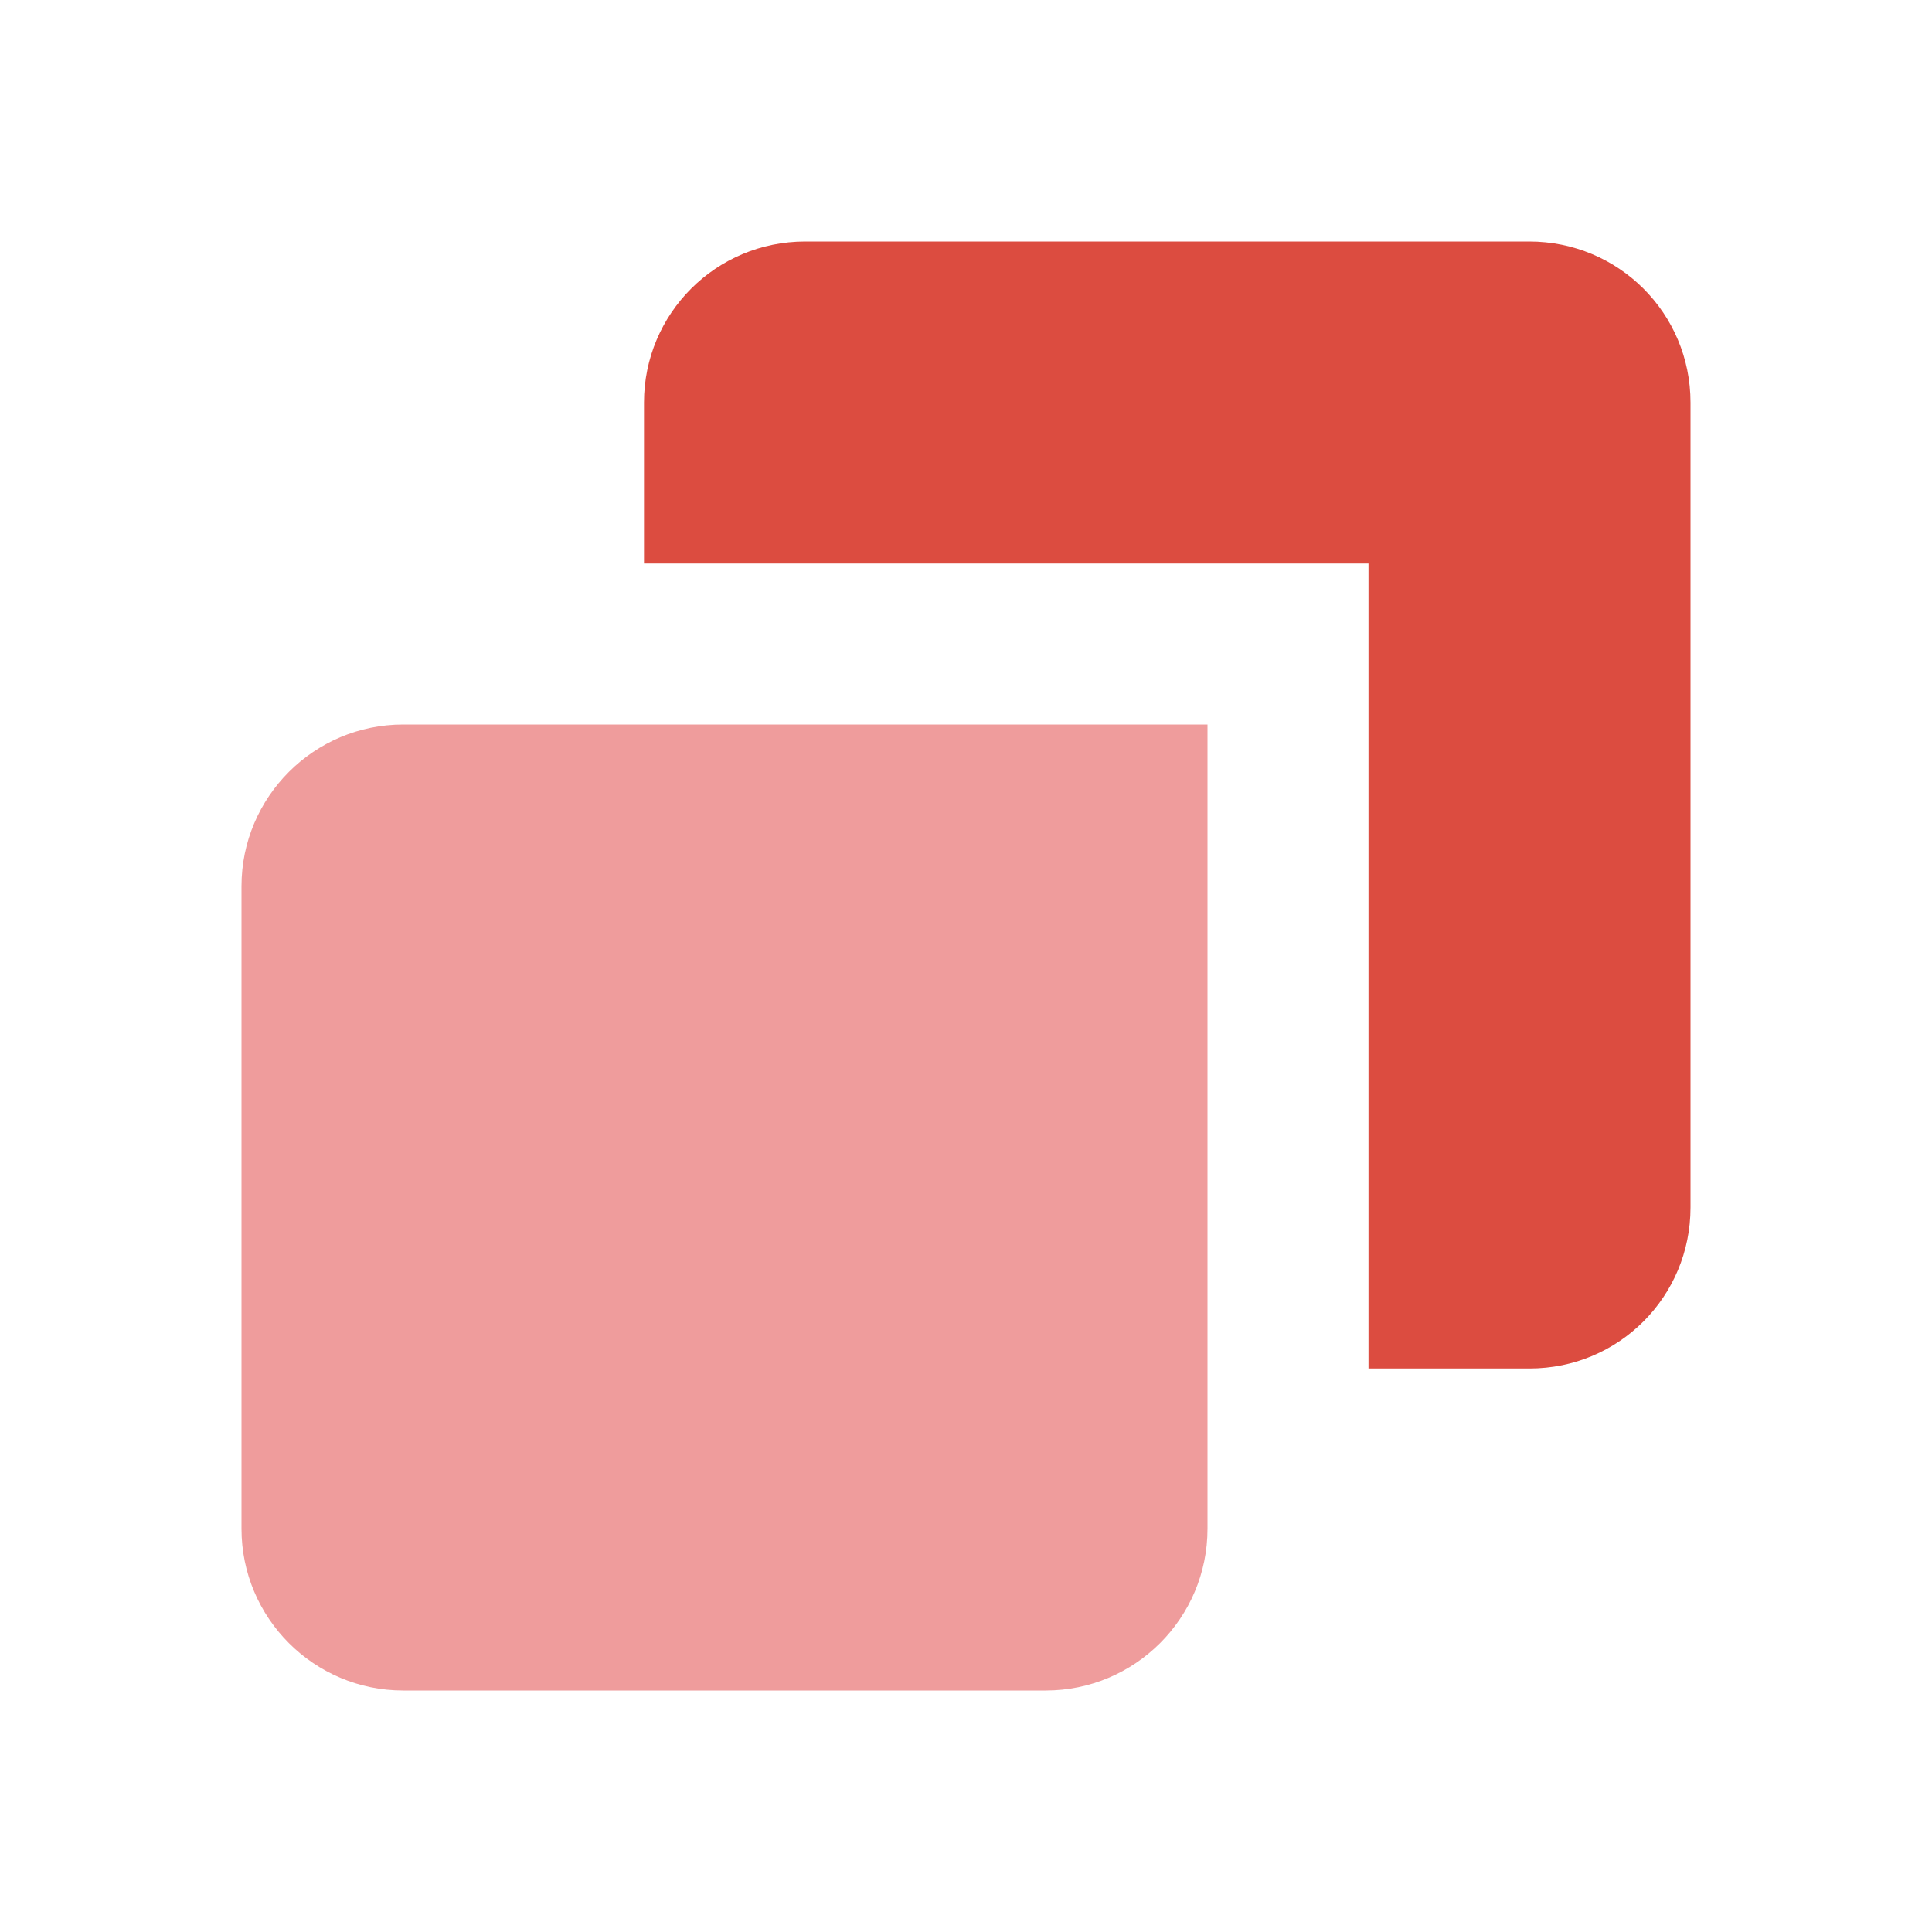
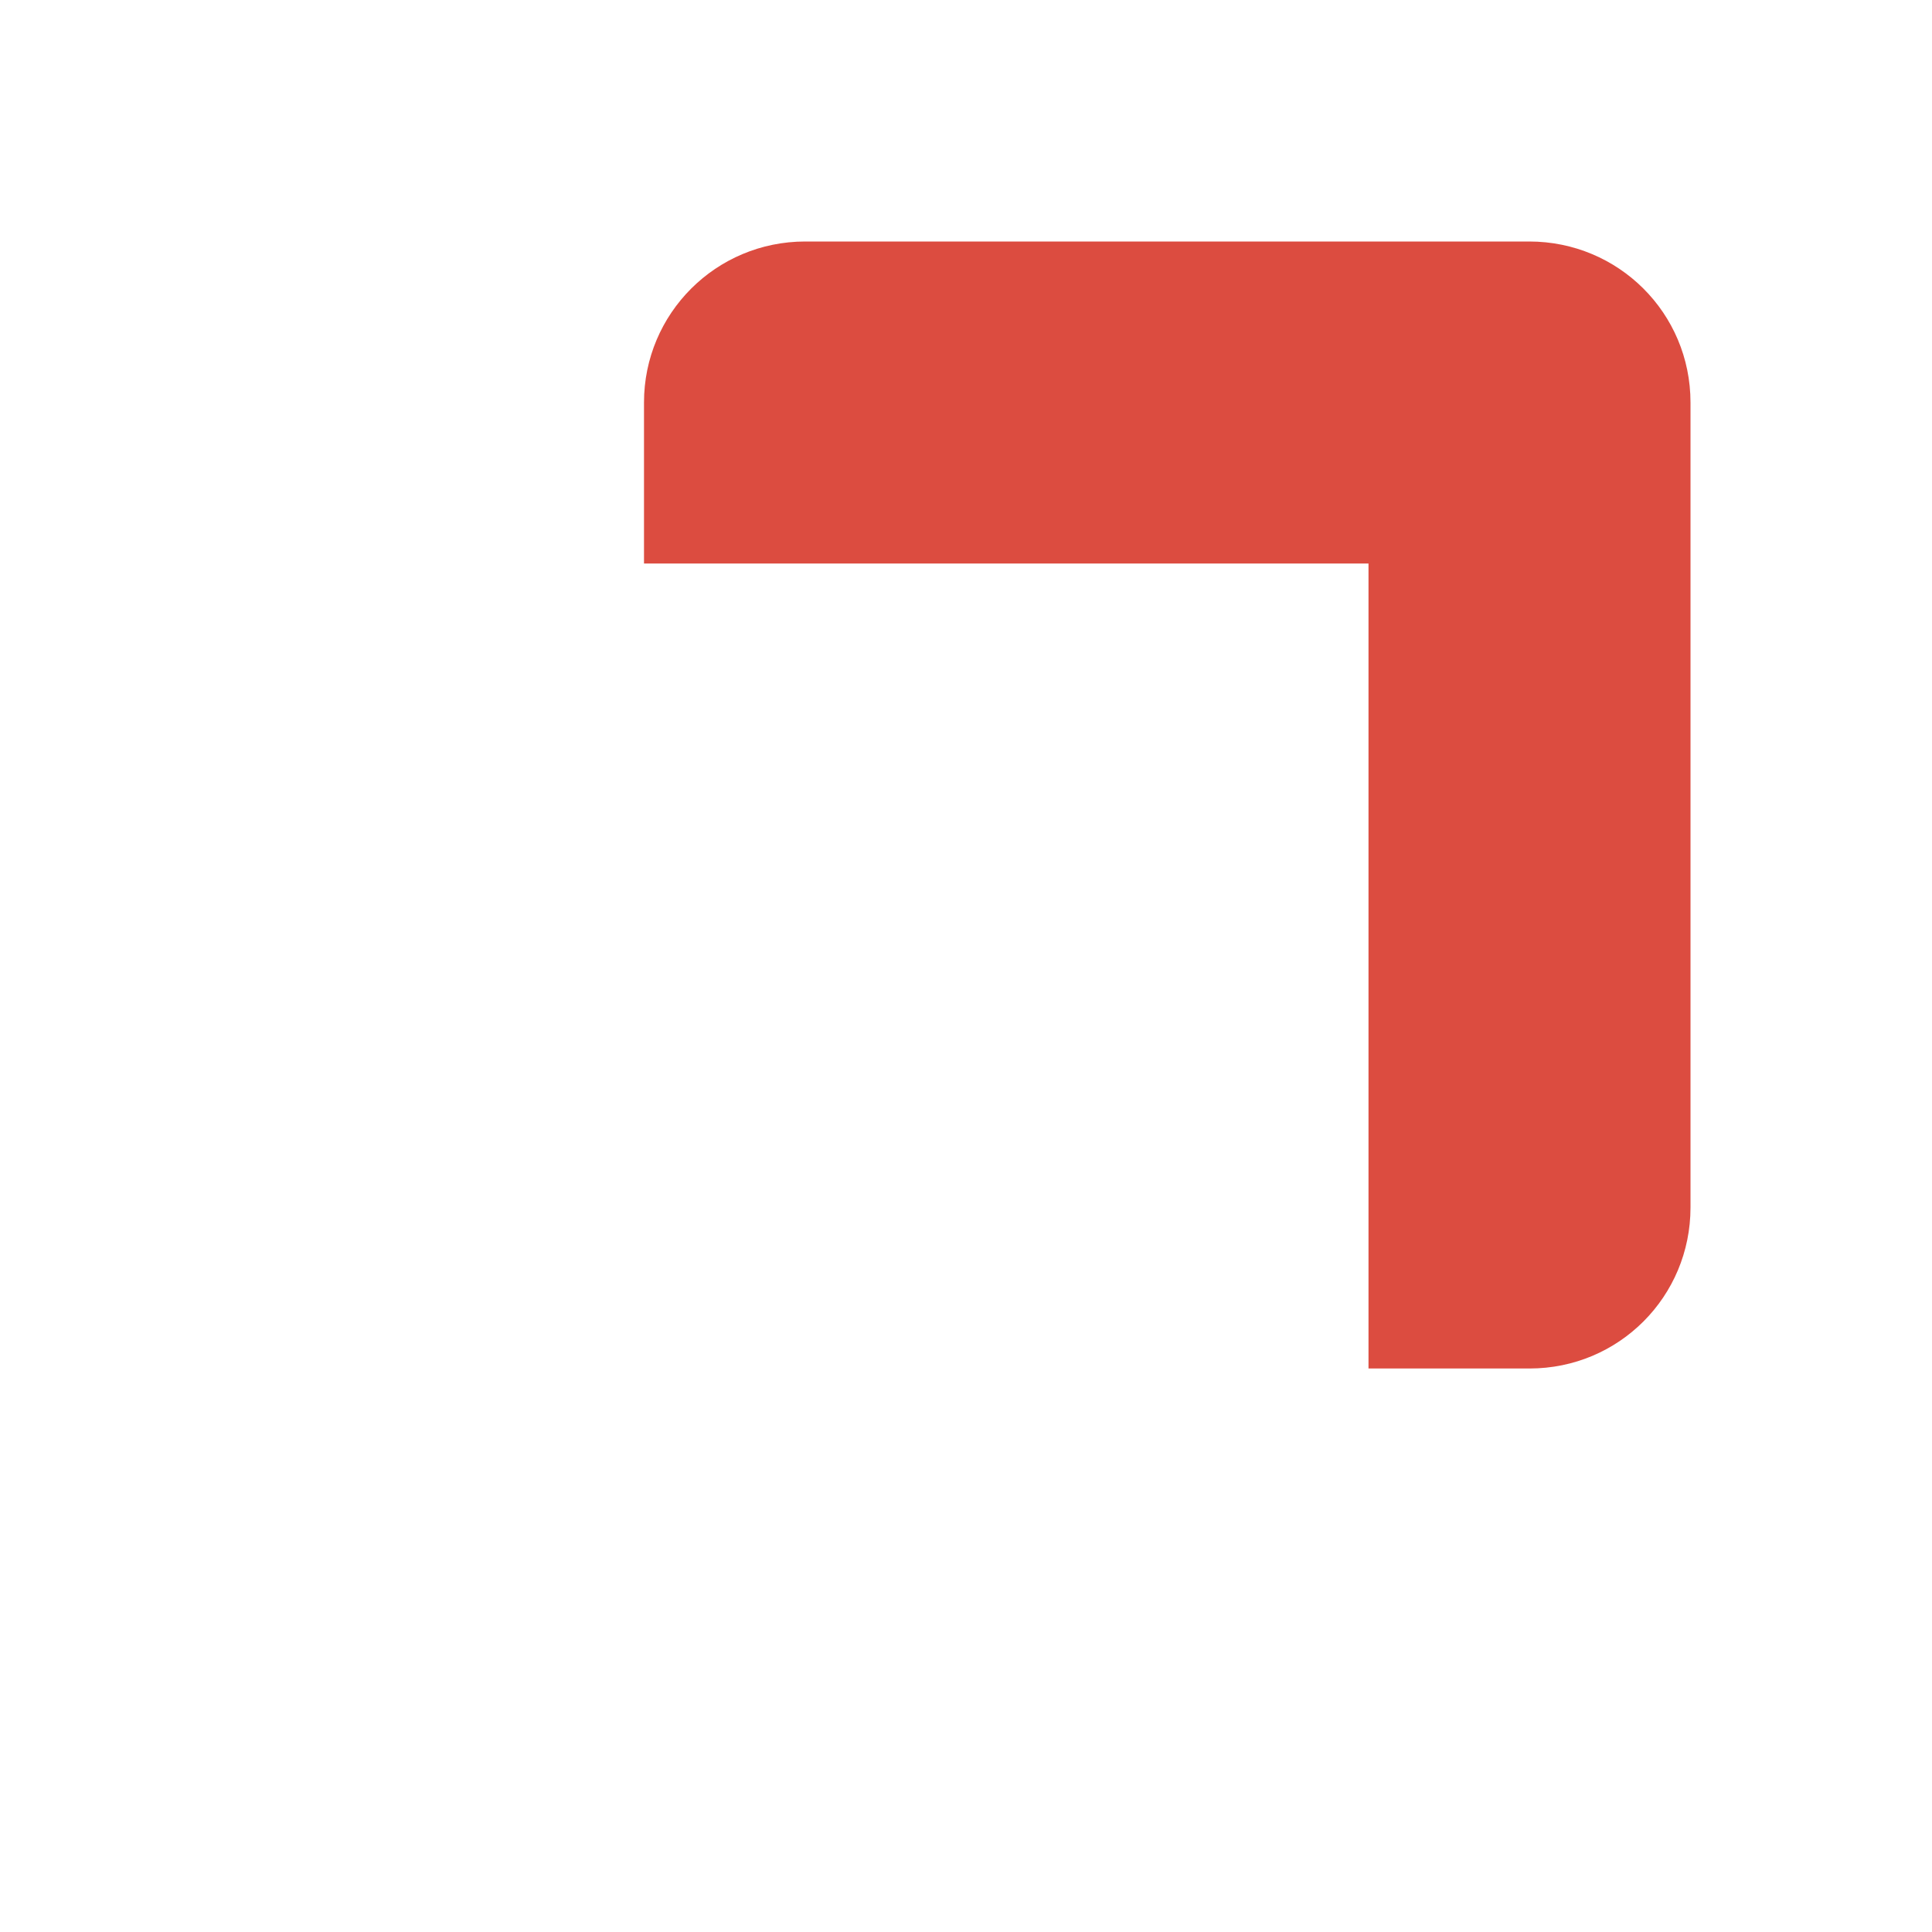
<svg xmlns="http://www.w3.org/2000/svg" width="24px" height="24px" viewBox="0 0 24 24" version="1.1">
  <title>optimize-color</title>
  <desc>Created with Sketch.</desc>
  <defs />
  <g id="Examples" stroke="none" stroke-width="1" fill="none" fill-rule="evenodd">
    <g id="optimize-color">
-       <path d="M3,11.009 C3,9.899 3.902,9 5.009,9 L15,9 L15,18.991 C15,20.101 14.098,21 12.991,21 L5.009,21 C3.899,21 3,20.098 3,18.991 L3,11.009 Z" id="Rectangle-2" fill="#EF9C9C" />
      <path d="M8,5 C8,3.895 8.894,3 10.003,3 L18.997,3 C20.103,3 21,3.888 21,5 L21,7 L8,7 L8,5 Z M17,7 L21,7 L21,15 C21,16.105 20.112,17 19,17 L17,17 L17,7 Z" id="Combined-Shape" fill="#DC4C40" />
    </g>
  </g>
</svg>